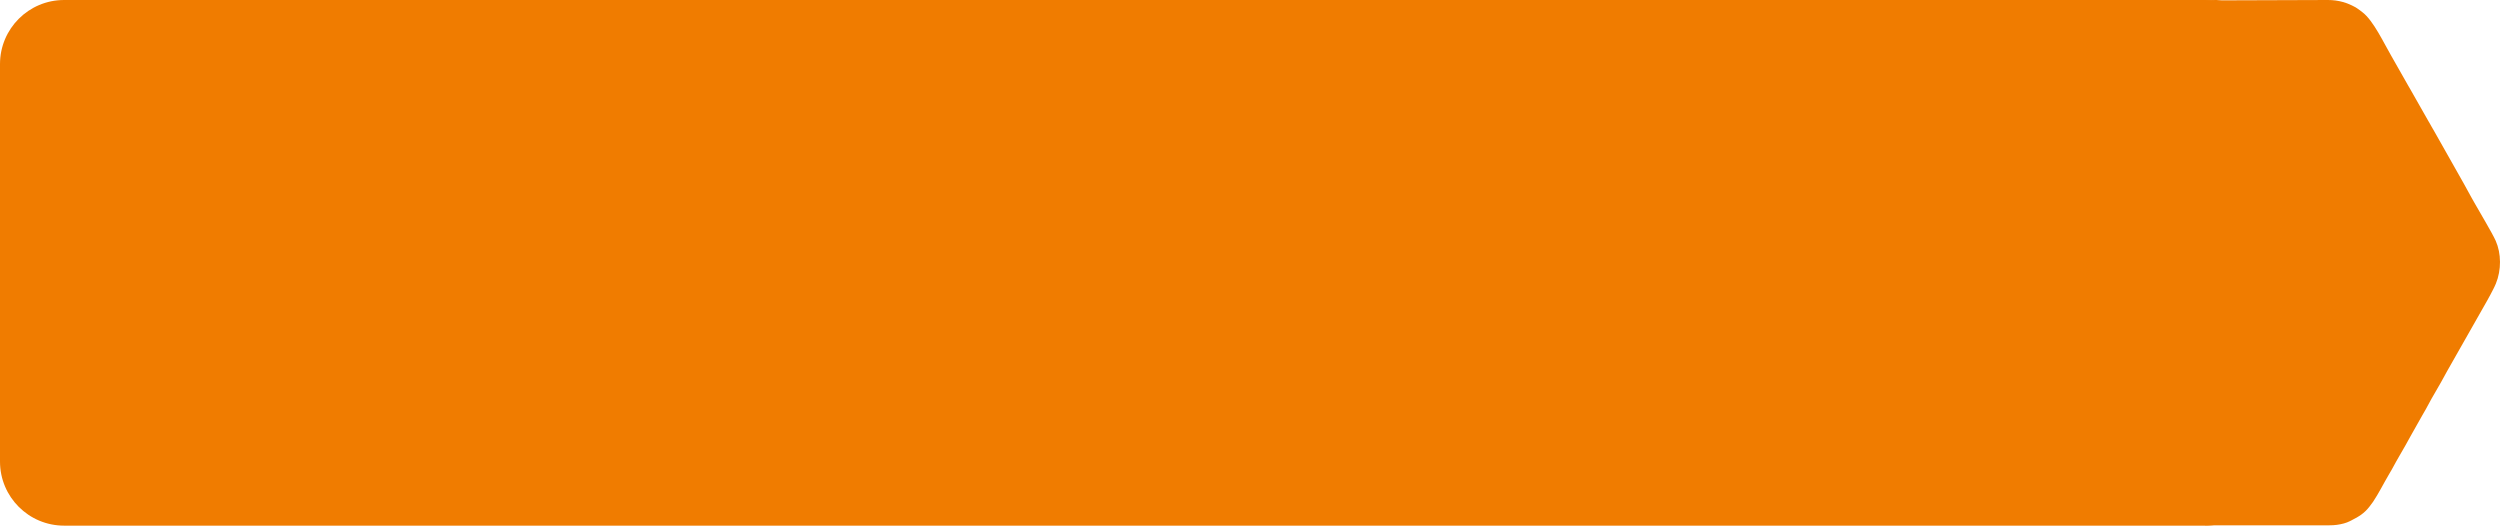
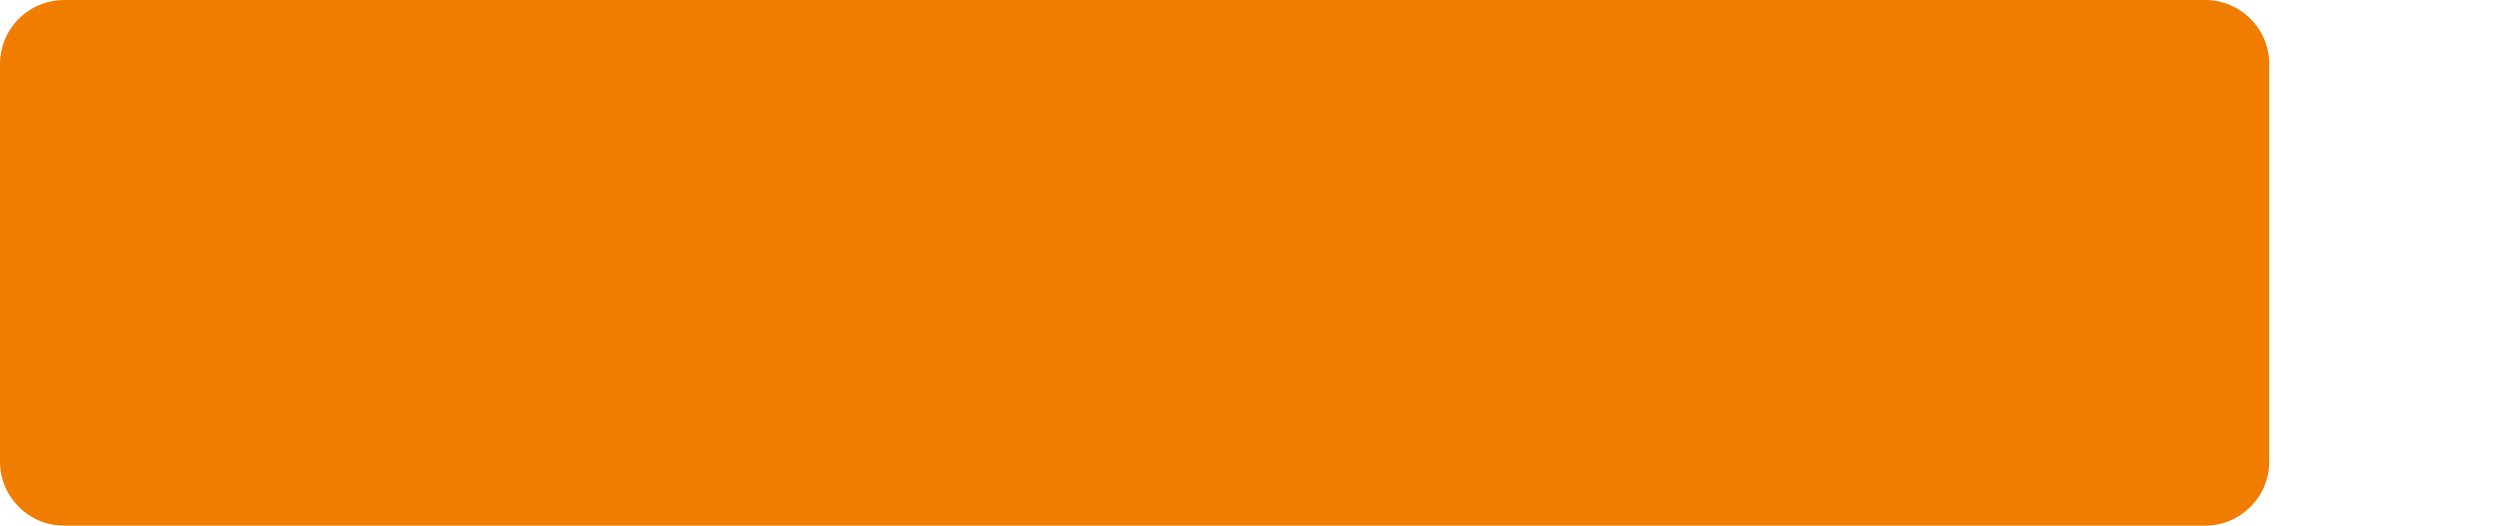
<svg xmlns="http://www.w3.org/2000/svg" width="195" height="41" viewBox="0 0 195 41" fill="none">
-   <path d="M172.878 0C173.057 0.002 173.166 0.033 173.327 0.027L181.574 0C182.436 0 183.11 0.231 183.678 0.542C183.902 0.665 184.07 0.803 184.269 0.954C185.138 1.616 185.954 3.395 186.523 4.362L187.846 6.691C187.89 6.768 187.925 6.821 187.967 6.897L189.409 9.436C189.454 9.52 189.491 9.576 189.539 9.658C189.586 9.74 189.609 9.788 189.656 9.868C189.74 10.011 189.82 10.148 189.896 10.283L191.942 13.904C191.989 13.983 192.017 14.039 192.06 14.114C192.096 14.18 192.136 14.252 192.178 14.323L192.759 15.38C192.847 15.529 192.92 15.666 193.004 15.815C193.422 16.561 194.406 18.193 194.667 18.787C195.103 19.78 195.115 21.053 194.678 22.123C194.609 22.292 194.542 22.418 194.469 22.569L194.244 23C194.162 23.145 194.089 23.284 194.004 23.44L190.875 28.95C190.715 29.249 190.564 29.515 190.401 29.812C190.089 30.384 189.734 30.937 189.434 31.514C189.278 31.812 189.117 32.092 188.954 32.37L188.001 34.06C187.544 34.919 187.023 35.749 186.568 36.608C186.492 36.753 186.402 36.895 186.318 37.038C185.906 37.738 185.547 38.467 185.098 39.142C185.007 39.277 184.919 39.386 184.818 39.517C184.626 39.767 184.399 39.989 184.139 40.168C184.009 40.257 183.873 40.344 183.736 40.416C183.437 40.574 183.162 40.74 182.822 40.828C182.446 40.926 182.138 40.975 181.649 40.975H172V0.021C172.293 0.017 172.544 0.002 172.834 0H172.878Z" fill="#F07C00" />
  <path d="M0 5C0 2.239 2.239 0 5 0H172C174.761 0 177 2.239 177 5V36C177 38.761 174.761 41 172 41H5C2.239 41 0 38.761 0 36V5Z" fill="#F07C00" />
</svg>